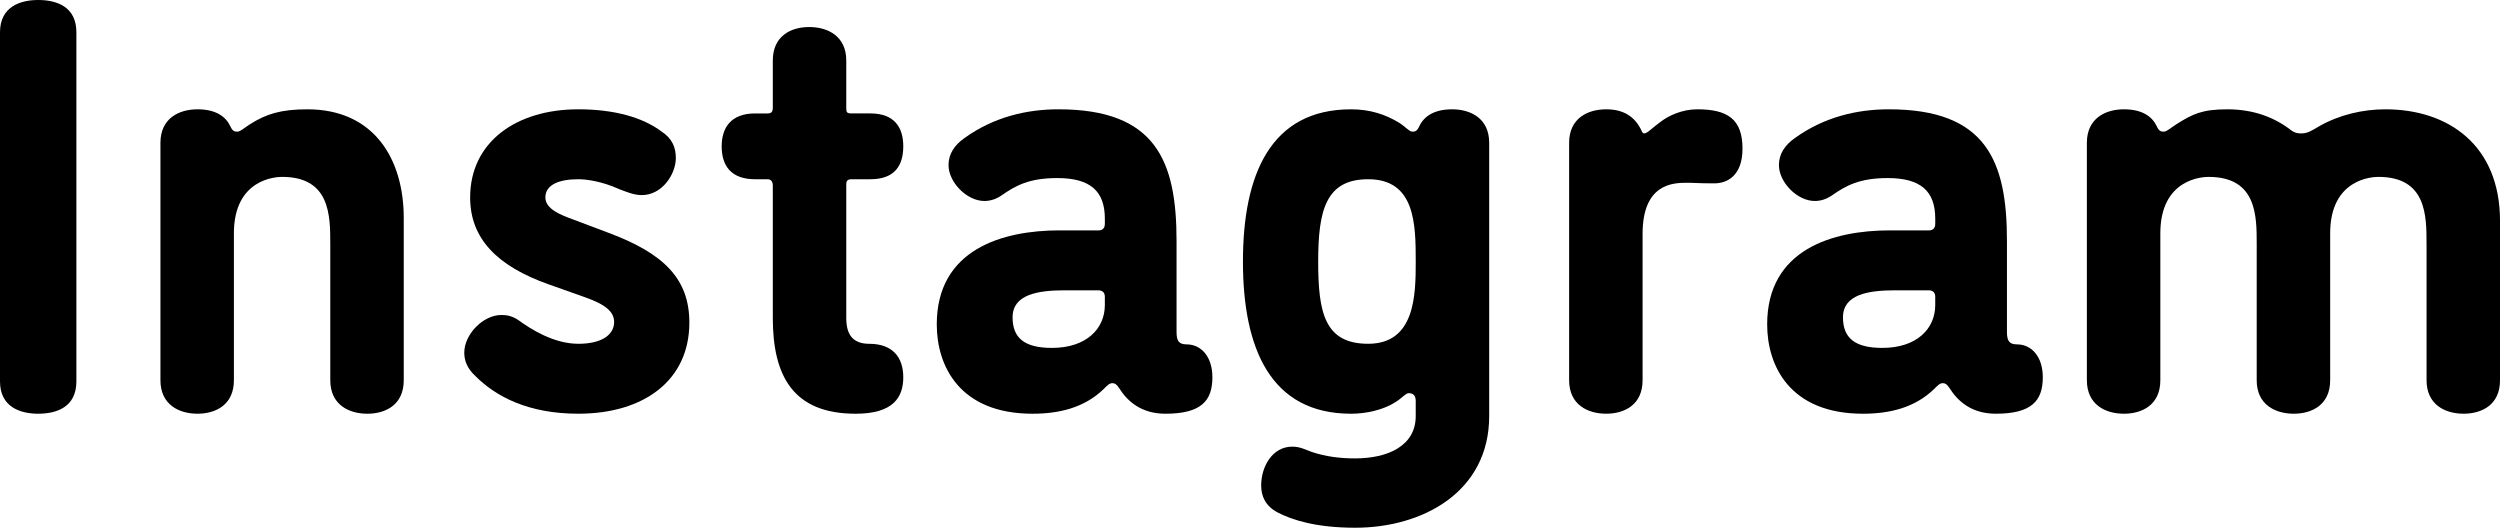
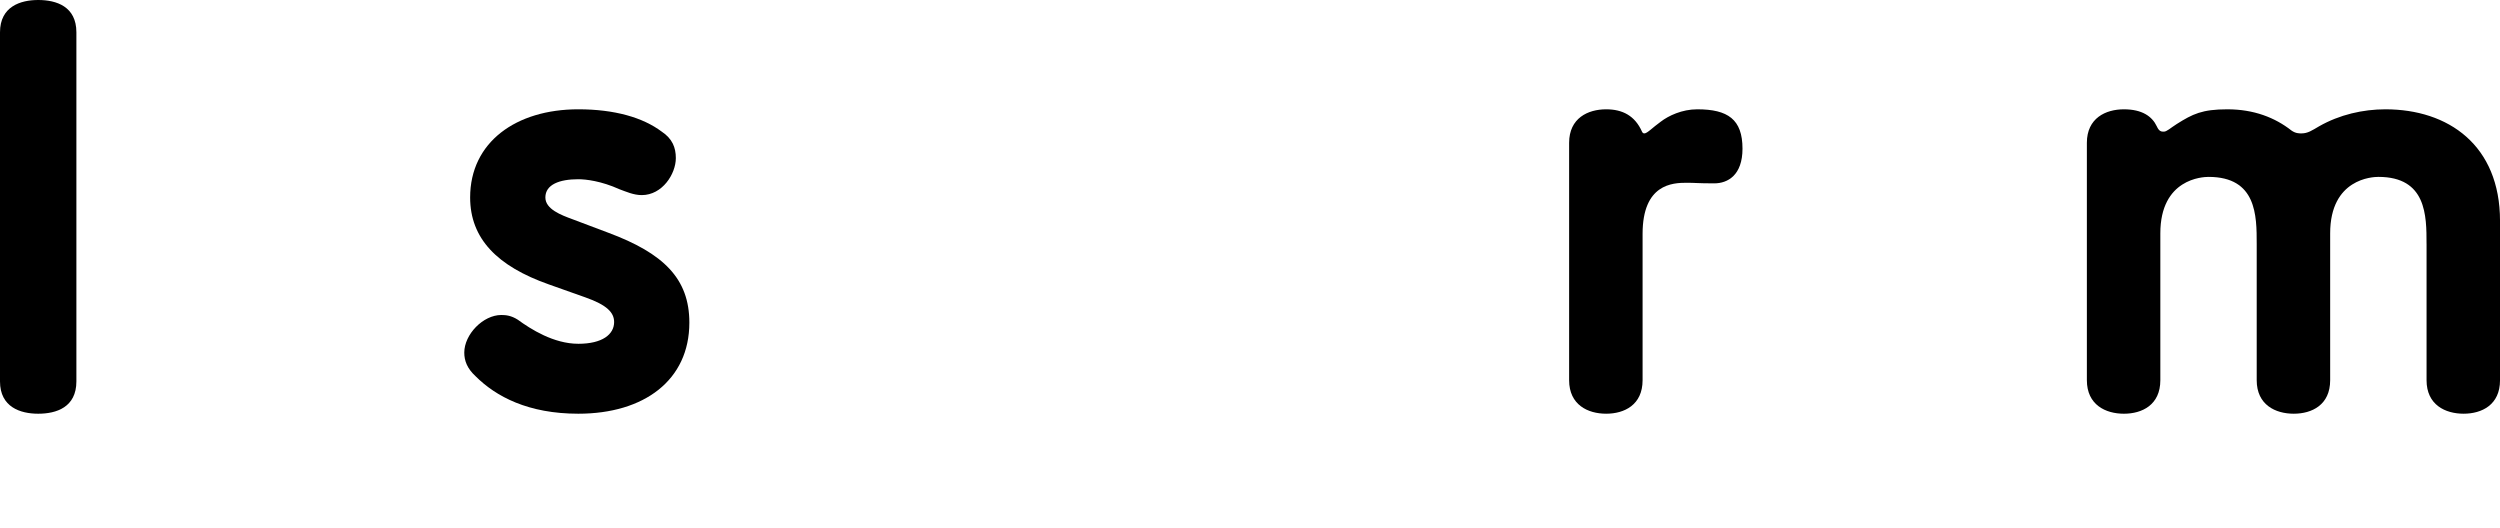
<svg xmlns="http://www.w3.org/2000/svg" id="_レイヤー_2" data-name="レイヤー 2" viewBox="0 0 255.236 53.878">
  <g id="_文字" data-name="文字">
    <g>
      <path d="M0,3.3C0,.66,2.1,0,3.899,0c1.86,0,3.9.66,3.9,3.3v35.638c0,2.64-2.04,3.3-3.9,3.3-1.8,0-3.899-.66-3.899-3.3V3.3Z" />
-       <path d="M33.719,24.899c0-2.88,0-6.84-4.919-6.84-.6,0-4.92.18-4.92,5.76v15c0,2.52-1.86,3.419-3.72,3.419s-3.78-.9-3.78-3.419V14.58c0-2.52,1.92-3.42,3.78-3.42s2.88.72,3.36,1.74c.24.54.48.54.72.54.3,0,.66-.36,1.32-.78,1.62-1.02,3.12-1.5,5.82-1.5,6.78,0,9.84,5.04,9.84,11.1v16.56c0,2.52-1.86,3.419-3.72,3.419s-3.78-.9-3.78-3.419v-13.919Z" />
      <path d="M59.039,35.099c2.46,0,3.66-.96,3.66-2.22,0-.96-.72-1.74-2.94-2.52l-3.72-1.32c-5.28-1.86-8.04-4.68-8.04-8.88,0-5.64,4.68-9,11.04-9,3.72,0,6.6.84,8.52,2.28,1.08.72,1.44,1.62,1.44,2.7,0,1.62-1.38,3.78-3.48,3.78-.84,0-1.62-.36-2.28-.6-1.86-.84-3.42-1.02-4.2-1.02-1.92,0-3.36.54-3.36,1.86,0,1.2,1.62,1.8,2.76,2.22l3.66,1.38c5.64,2.1,8.28,4.68,8.28,9.18,0,5.88-4.62,9.299-11.339,9.299-5.1,0-8.4-1.74-10.5-3.84-.84-.78-1.14-1.56-1.14-2.399,0-1.86,1.92-3.84,3.78-3.84.48,0,1.02.06,1.68.479,1.32.96,3.66,2.46,6.18,2.46Z" />
-       <path d="M78.899,6.18c0-2.52,1.86-3.42,3.72-3.42s3.78.9,3.78,3.42v4.86c0,.42.06.54.54.54h1.92c2.52,0,3.36,1.5,3.36,3.36,0,1.92-.84,3.36-3.36,3.36h-1.92c-.479,0-.54.24-.54.54v13.62c0,1.62.6,2.64,2.34,2.64,2.4,0,3.48,1.38,3.48,3.42s-1.02,3.72-4.86,3.72c-6.42,0-8.46-3.899-8.46-9.779v-13.5c0-.42-.18-.66-.54-.66h-1.26c-2.52,0-3.42-1.44-3.42-3.36,0-1.86.9-3.36,3.42-3.36h1.26c.36,0,.54-.12.54-.6v-4.8Z" />
-       <path d="M113.579,39.119c-.3,0-.48.18-.9.6-1.98,1.92-4.56,2.52-7.26,2.52-7.44,0-9.78-4.859-9.78-9.119,0-7.68,6.72-9.6,12.54-9.6h4.02c.3,0,.6-.18.6-.66v-.54c0-2.82-1.5-4.14-4.86-4.14-2.88,0-4.26.78-5.64,1.74-.6.42-1.2.6-1.8.6-1.8,0-3.66-1.92-3.66-3.66,0-1.14.6-2.04,1.62-2.76,3-2.16,6.36-2.94,9.6-2.94,9.959,0,12.06,5.28,12.06,13.439v9.3c0,.9.24,1.26,1.02,1.26,1.5,0,2.64,1.26,2.64,3.36,0,2.4-1.14,3.72-4.8,3.72-2.4,0-3.84-1.2-4.74-2.64-.24-.36-.42-.48-.66-.48ZM108.719,29.639c-2.76,0-5.34.42-5.34,2.76,0,2.1,1.2,3.12,4.02,3.12,3.54,0,5.4-1.979,5.4-4.379v-.84c0-.48-.3-.66-.66-.66h-3.42Z" />
-       <path d="M142.858,12.54c.66.42,1.02.9,1.32.9.24,0,.48,0,.72-.54.48-1.02,1.5-1.74,3.36-1.74s3.78.9,3.78,3.42v27.899c0,7.74-6.78,11.399-13.68,11.399-3.959,0-6.419-.78-7.919-1.56-1.26-.66-1.68-1.68-1.68-2.76,0-1.92,1.14-3.959,3.18-3.959.78,0,1.32.3,1.98.54,1.44.48,2.88.66,4.439.66,3.3,0,6.18-1.26,6.18-4.32v-1.56c0-.72-.48-.78-.72-.78-.3,0-.66.48-1.32.9-1.32.84-3.06,1.2-4.56,1.2-8.22,0-11.04-6.66-11.04-15.539s2.82-15.54,11.04-15.54c1.98,0,3.54.54,4.92,1.38ZM144.539,26.699c0-3.84-.06-8.4-4.86-8.4-4.32,0-5.1,3.18-5.1,8.4s.66,8.399,5.1,8.399c4.8,0,4.86-4.979,4.86-8.399Z" />
      <path d="M160.199,14.58c0-2.52,1.92-3.42,3.78-3.42,1.68,0,2.94.66,3.66,2.28.06.12.12.18.24.18.3,0,.84-.6,1.68-1.2.78-.6,2.16-1.26,3.72-1.26,3.12,0,4.62,1.02,4.62,4.02,0,2.7-1.5,3.54-2.88,3.54-1.74,0-1.92-.06-2.82-.06-1.439,0-4.5.12-4.5,5.22v14.939c0,2.52-1.86,3.419-3.72,3.419s-3.78-.9-3.78-3.419V14.58Z" />
-       <path d="M198.357,39.119c-.3,0-.48.18-.9.6-1.979,1.92-4.56,2.52-7.259,2.52-7.44,0-9.78-4.859-9.78-9.119,0-7.68,6.72-9.6,12.54-9.6h4.02c.3,0,.6-.18.6-.66v-.54c0-2.82-1.5-4.14-4.86-4.14-2.88,0-4.26.78-5.64,1.74-.6.42-1.2.6-1.8.6-1.8,0-3.66-1.92-3.66-3.66,0-1.14.6-2.04,1.62-2.76,3-2.16,6.36-2.94,9.6-2.94,9.959,0,12.06,5.28,12.06,13.439v9.3c0,.9.24,1.26,1.02,1.26,1.5,0,2.64,1.26,2.64,3.36,0,2.4-1.14,3.72-4.8,3.72-2.4,0-3.84-1.2-4.74-2.64-.24-.36-.42-.48-.66-.48ZM193.498,29.639c-2.76,0-5.34.42-5.34,2.76,0,2.1,1.2,3.12,4.02,3.12,3.54,0,5.399-1.979,5.399-4.379v-.84c0-.48-.3-.66-.66-.66h-3.42Z" />
      <path d="M247.736,24.899c0-2.88,0-6.84-4.919-6.84-.6,0-4.92.18-4.92,5.76v15c0,2.52-1.86,3.419-3.72,3.419s-3.78-.9-3.78-3.419v-13.919c0-2.88,0-6.84-4.919-6.84-.6,0-4.92.18-4.92,5.76v15c0,2.52-1.86,3.419-3.72,3.419s-3.78-.9-3.78-3.419V14.58c0-2.52,1.92-3.42,3.78-3.42s2.88.72,3.36,1.74c.24.54.48.54.72.54.3,0,.66-.36,1.32-.78,1.62-1.02,2.58-1.5,5.16-1.5,2.7,0,4.86.84,6.54,2.16.42.3.78.3,1.02.3.66,0,1.08-.3,1.8-.72,2.1-1.2,4.5-1.74,6.78-1.74,6.42,0,11.7,3.66,11.7,11.4v16.259c0,2.52-1.86,3.419-3.72,3.419s-3.78-.9-3.78-3.419v-13.919Z" />
    </g>
  </g>
</svg>